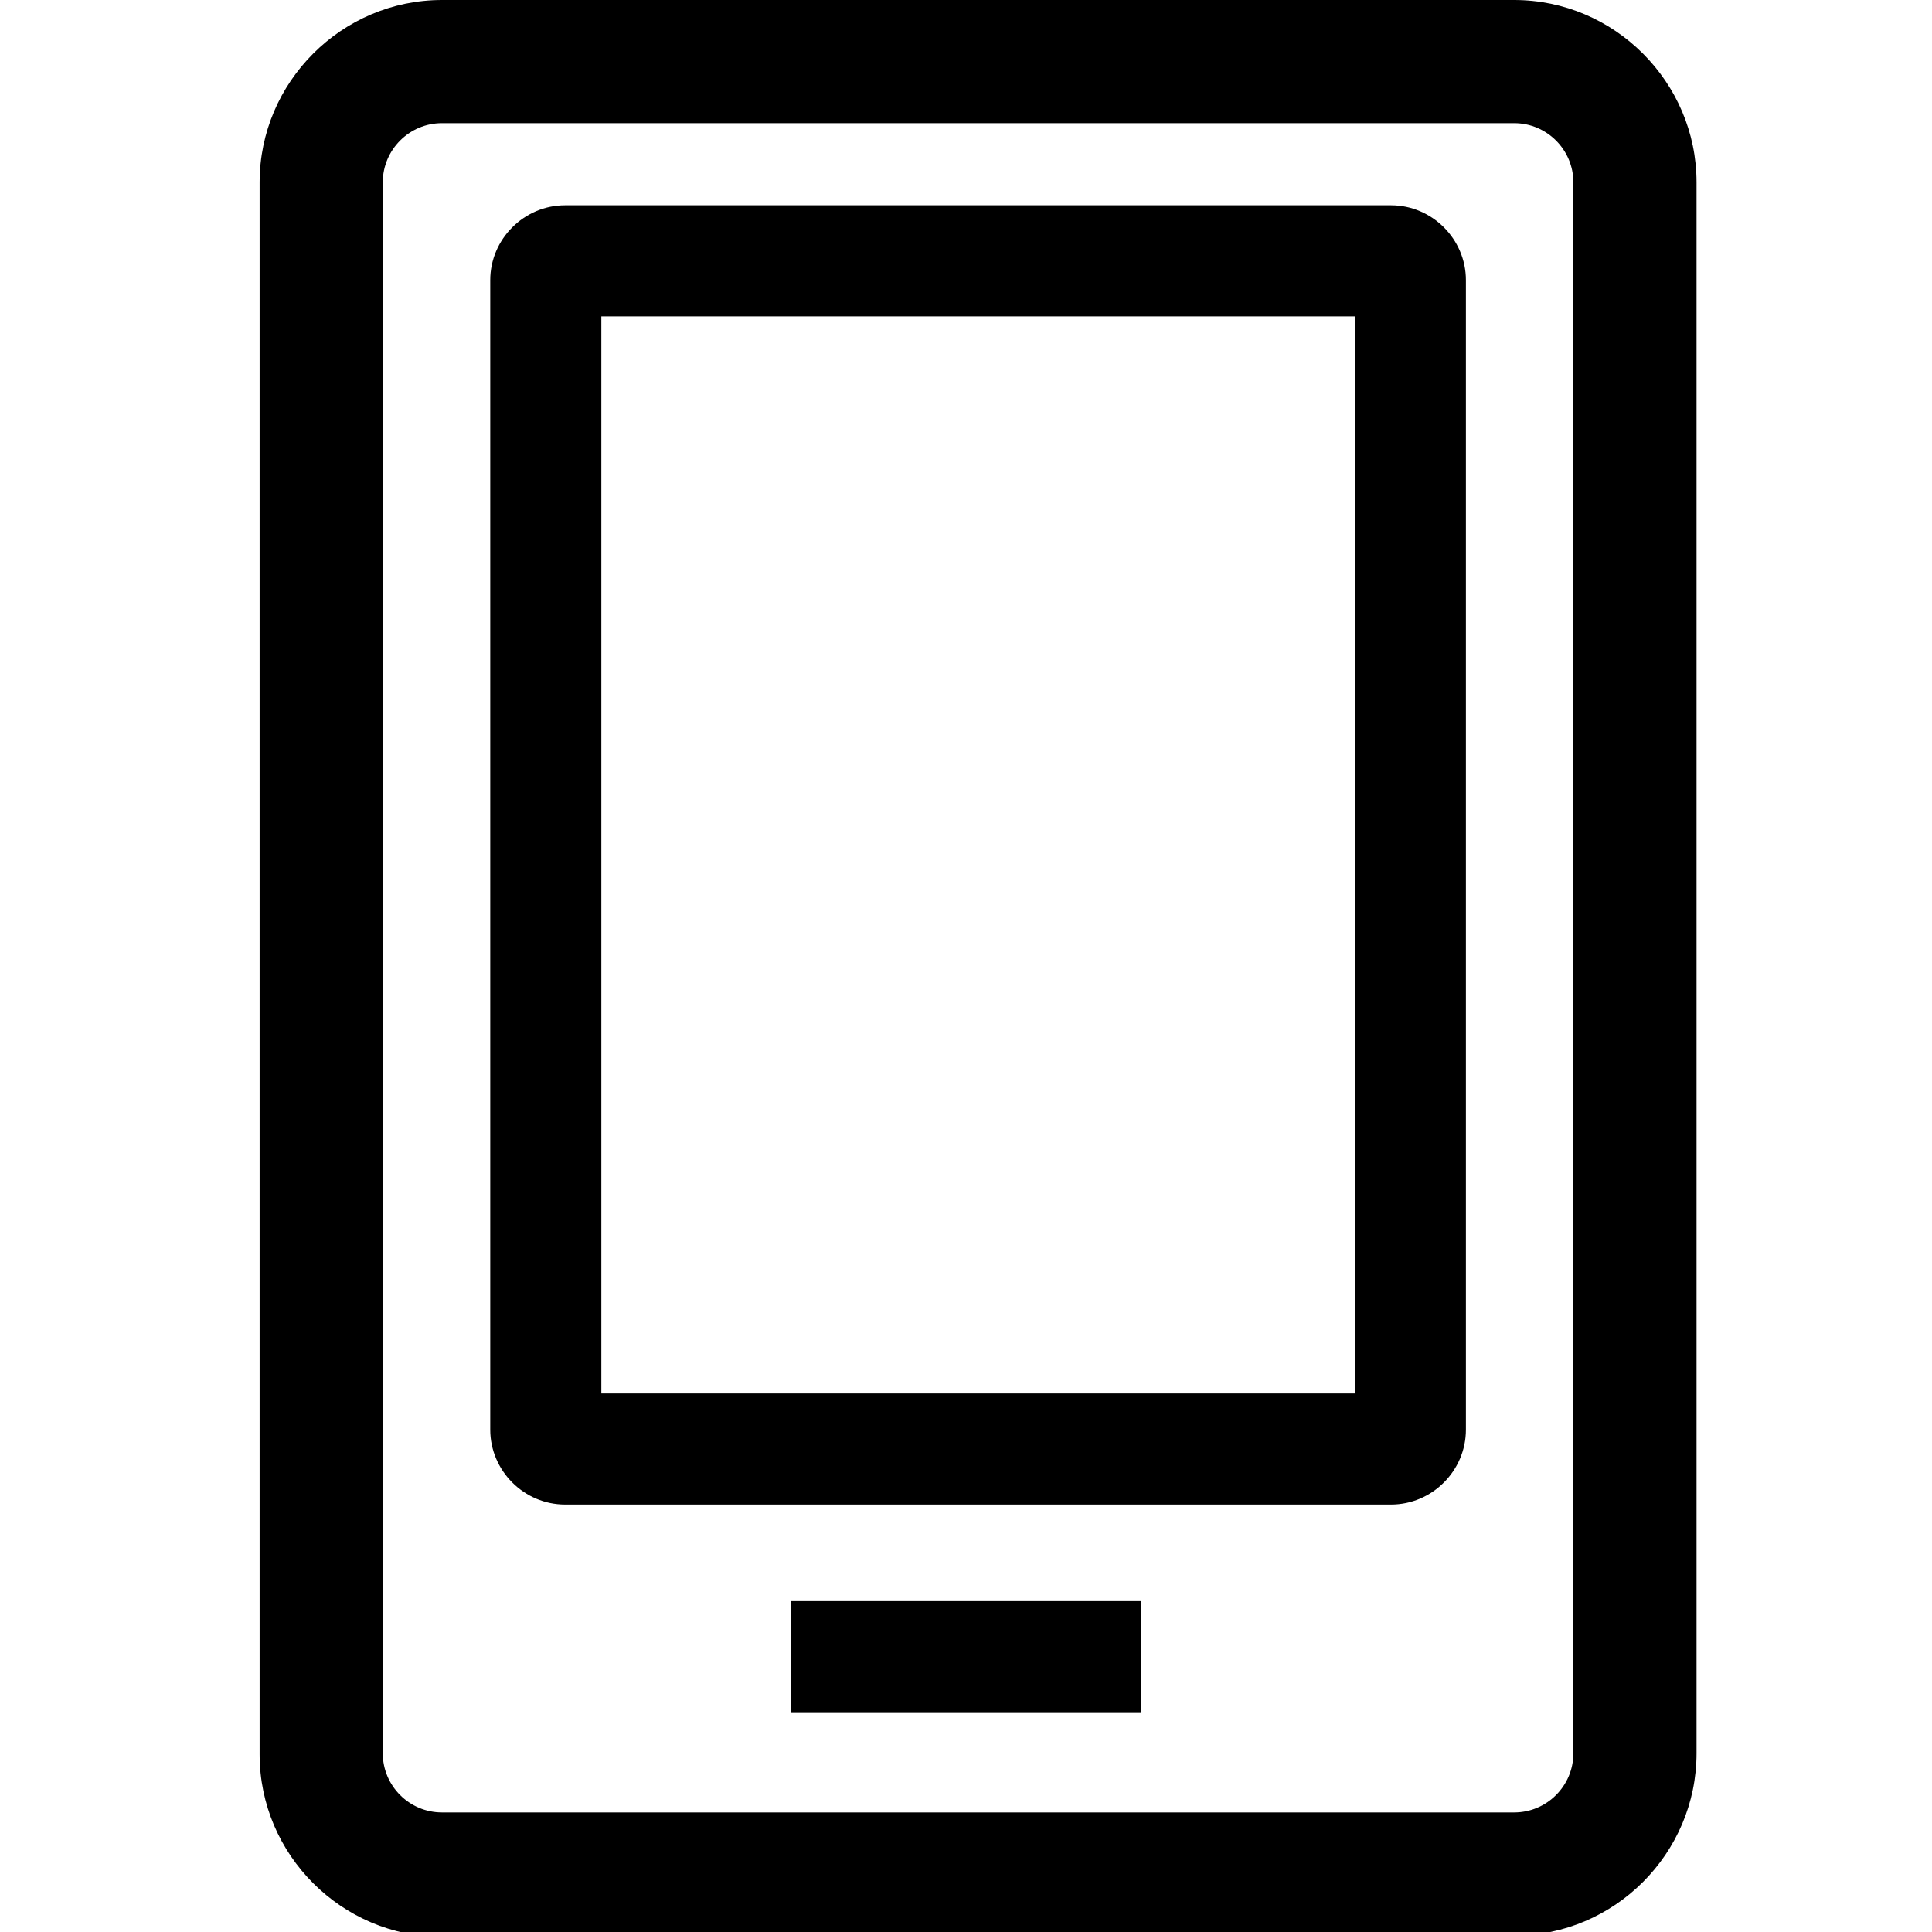
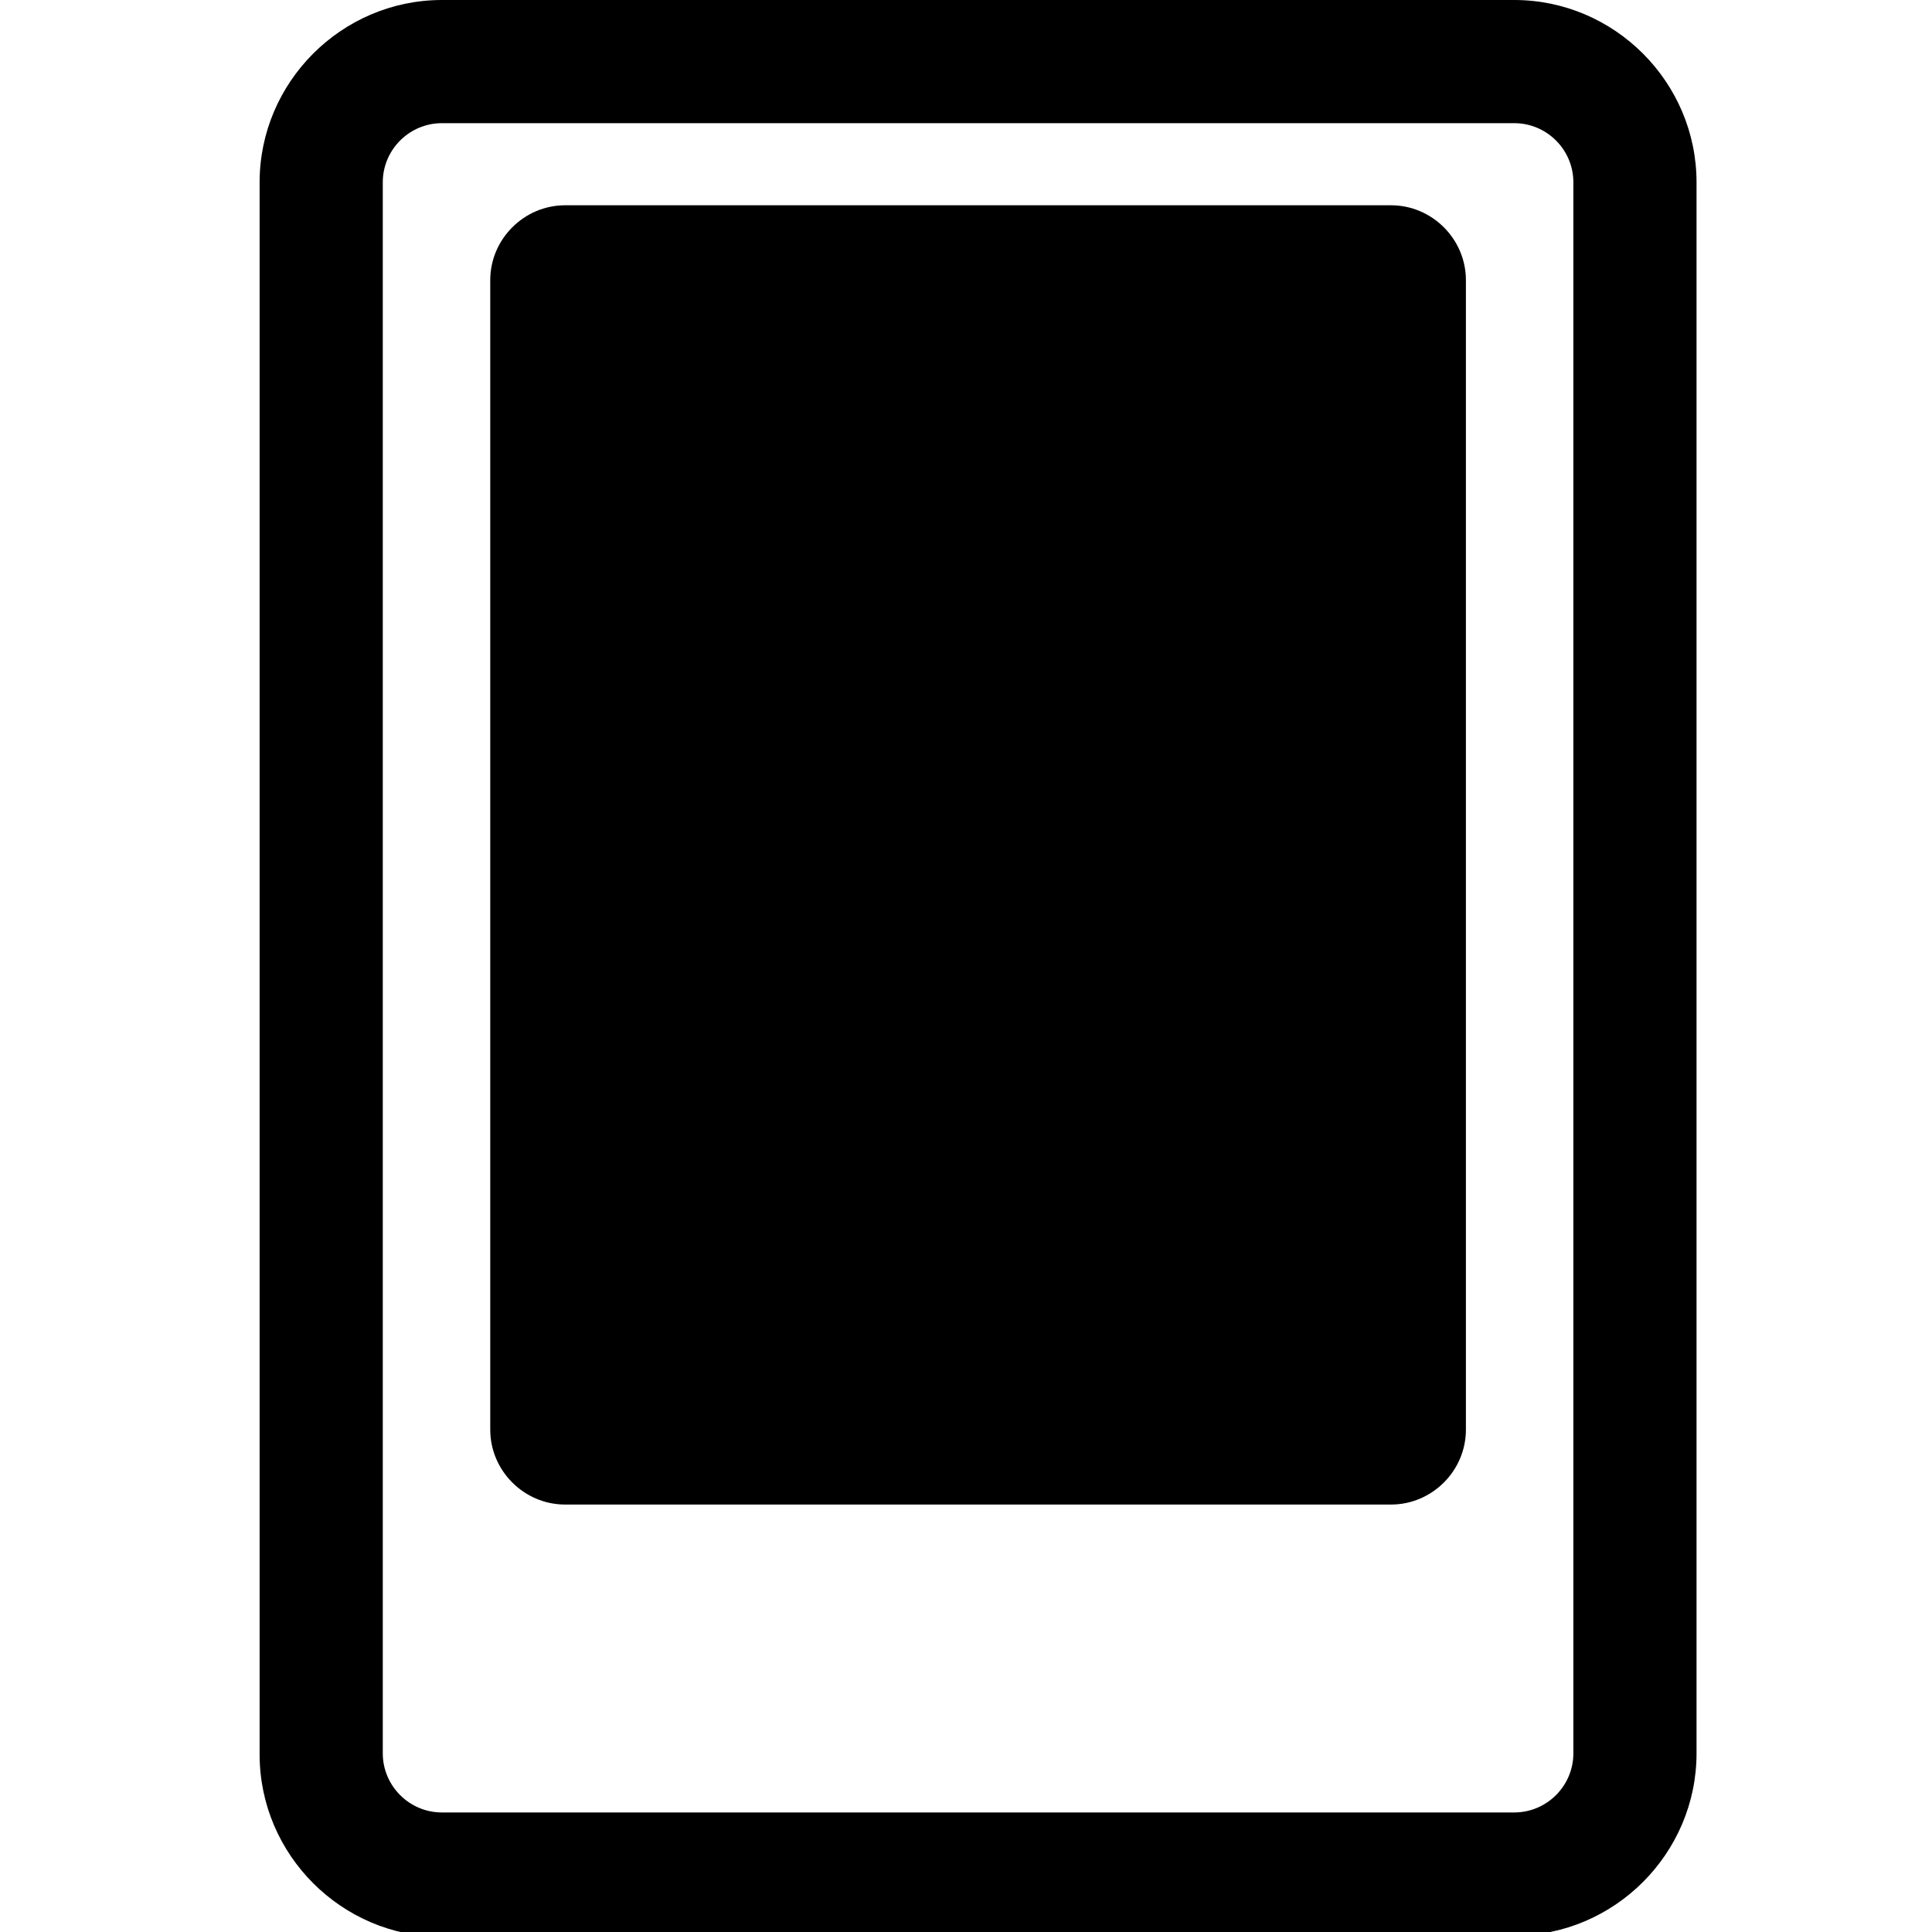
<svg xmlns="http://www.w3.org/2000/svg" id="tabletek" viewBox="0 0 16 16">
  <defs>
    <style>
      .cls-1 {
        stroke-width: 0px;
      }
    </style>
  </defs>
  <path class="cls-1" d="M12.54,16.04H3.66c-.83,0-1.51-.68-1.51-1.51V1.51c0-.83.68-1.51,1.51-1.51h8.88c.83,0,1.51.68,1.51,1.51v13.01c0,.83-.68,1.51-1.51,1.51ZM3.66,1.02c-.27,0-.49.22-.49.49v13.01c0,.27.22.49.49.49h8.88c.27,0,.49-.22.49-.49V1.51c0-.27-.22-.49-.49-.49H3.66Z" />
-   <path class="cls-1" d="M11.52,12.46h-6.84c-.34,0-.62-.28-.62-.62V2.32c0-.34.28-.62.62-.62h6.84c.34,0,.62.28.62.62v9.52c0,.34-.28.62-.62.62ZM4.98,11.54h6.24V2.62h-6.24v8.92Z" />
-   <rect class="cls-1" x="6.55" y="13.26" width="2.9" height=".92" />
+   <path class="cls-1" d="M11.52,12.46h-6.84c-.34,0-.62-.28-.62-.62V2.32c0-.34.28-.62.62-.62h6.84c.34,0,.62.28.62.62v9.52c0,.34-.28.62-.62.62ZM4.98,11.54h6.24h-6.24v8.92Z" />
</svg>